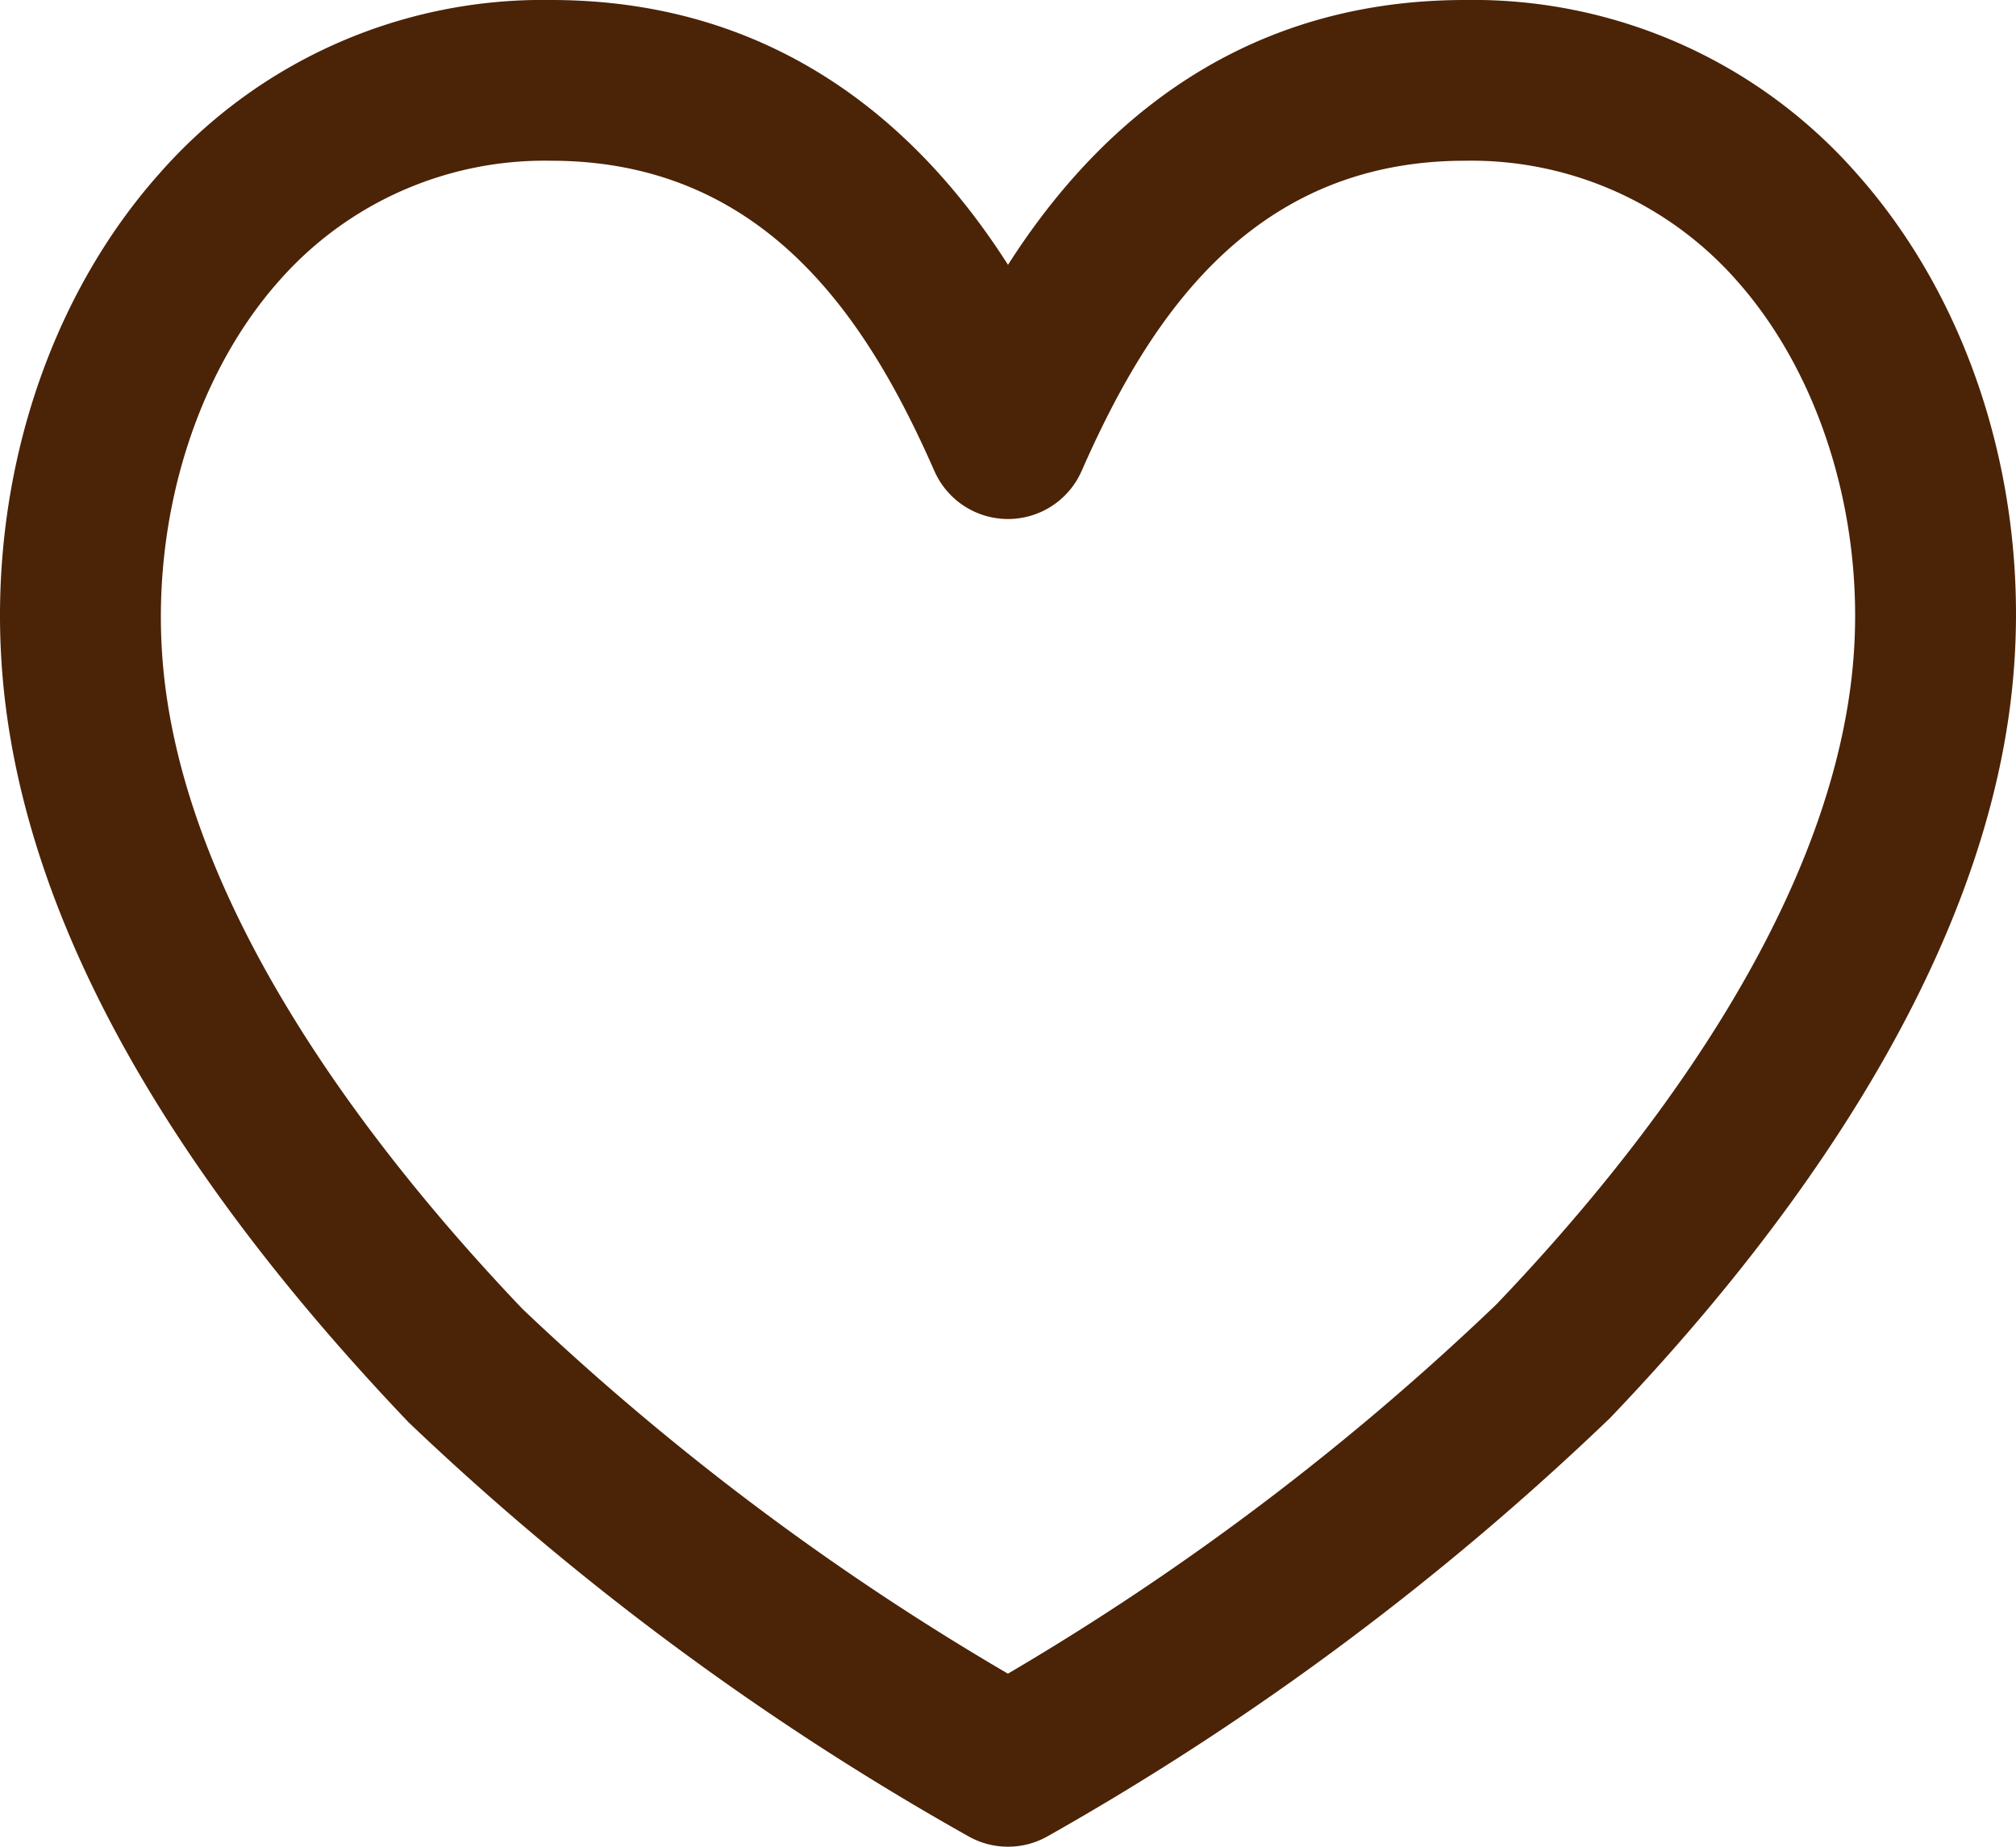
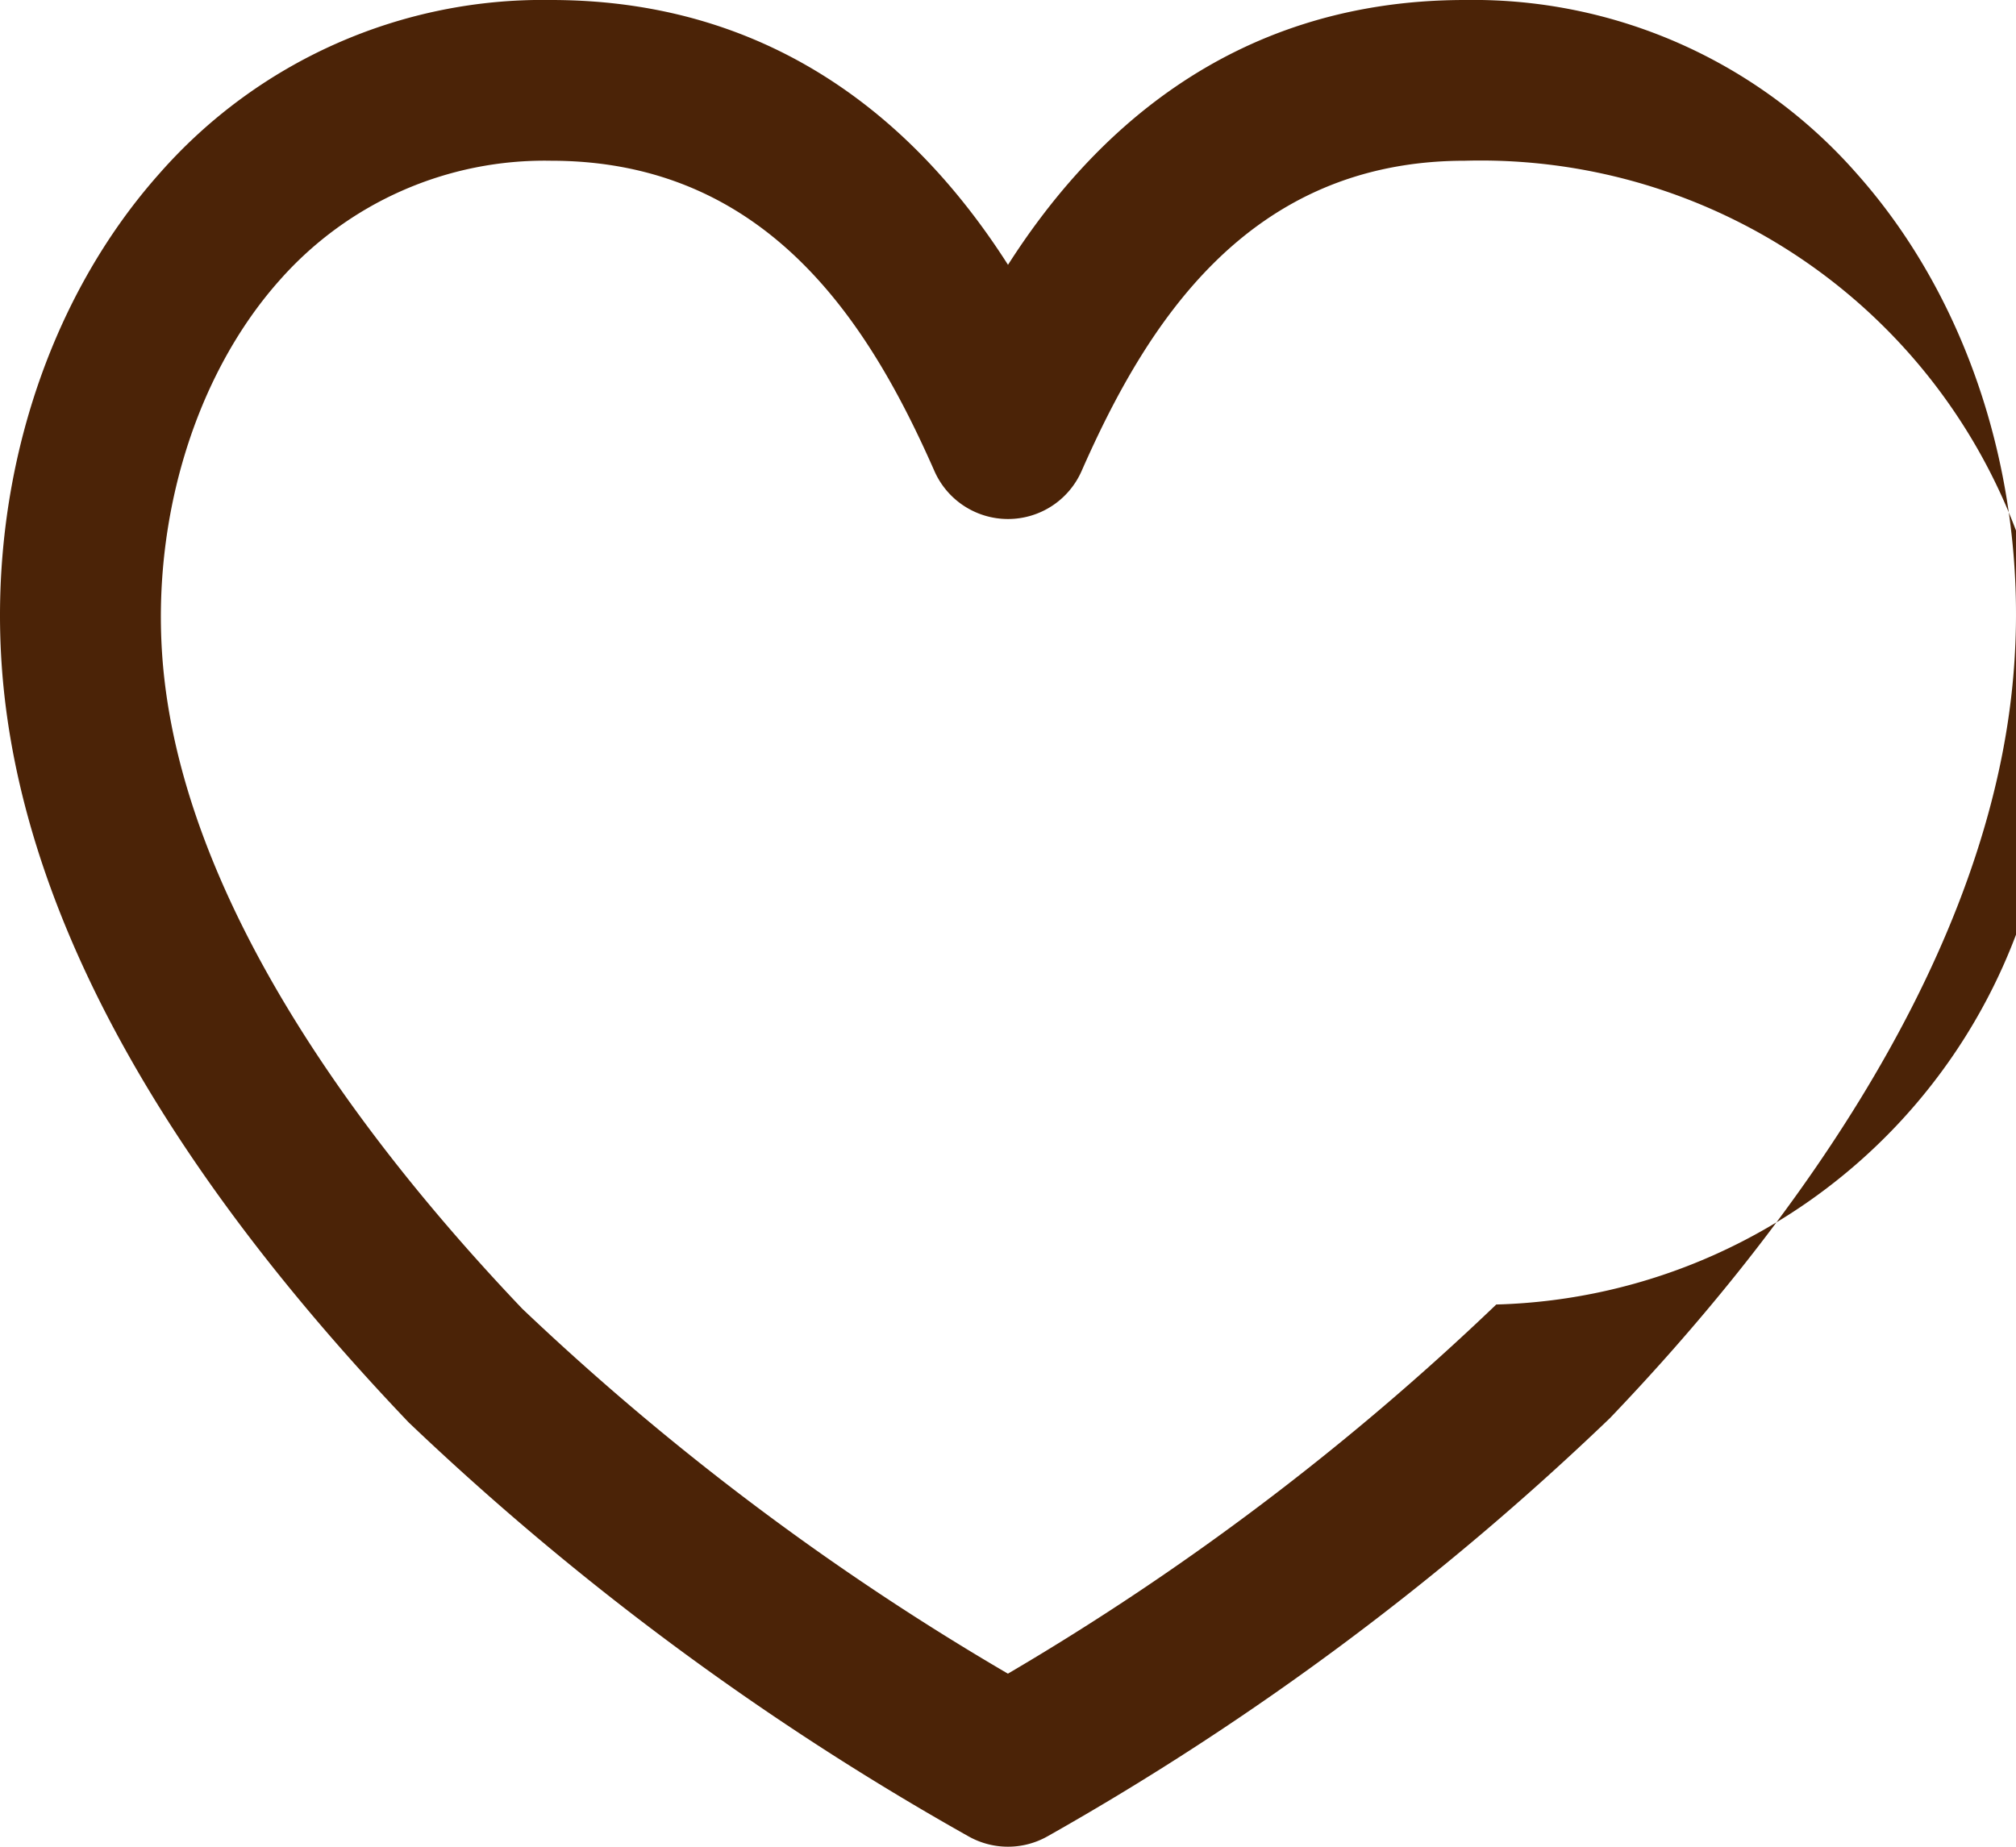
<svg xmlns="http://www.w3.org/2000/svg" width="163.011" height="149.36" viewBox="0 0 163.011 149.36">
-   <path d="M51.046,7.5C70.449,7.5,81.684,19.02,88,28.919,94.316,19.02,105.55,7.5,124.953,7.5a41.26,41.26,0,0,1,31.68,14.046c9.649,10.843,14.314,26.681,12.479,42.367-2.677,22.95-19.119,44.362-32.441,58.283a226.483,226.483,0,0,1-45.478,33.825,6.5,6.5,0,0,1-6.378.006,226.211,226.211,0,0,1-45.278-33.485C19.935,101.975,9.024,82.369,6.886,64.047,5.052,48.275,9.728,32.38,19.394,21.525A41.235,41.235,0,0,1,51.046,7.5ZM88,49.477A6.5,6.5,0,0,1,82.051,45.6C76.9,33.912,68.727,20.5,51.046,20.5A28.564,28.564,0,0,0,29.1,30.17c-7.13,8.007-10.695,20.412-9.3,32.373C22.045,81.8,36.772,100.8,48.73,113.355a212.814,212.814,0,0,0,39.263,29.509,213.215,213.215,0,0,0,39.487-29.857c11.746-12.284,26.461-31.231,28.721-50.6,1.389-11.88-2.166-24.223-9.279-32.216A28.589,28.589,0,0,0,124.953,20.5c-17.681,0-25.857,13.412-31.005,25.1A6.5,6.5,0,0,1,88,49.477Z" transform="translate(-6.494 -7.5)" fill="#4b2307" />
+   <path d="M51.046,7.5C70.449,7.5,81.684,19.02,88,28.919,94.316,19.02,105.55,7.5,124.953,7.5a41.26,41.26,0,0,1,31.68,14.046c9.649,10.843,14.314,26.681,12.479,42.367-2.677,22.95-19.119,44.362-32.441,58.283a226.483,226.483,0,0,1-45.478,33.825,6.5,6.5,0,0,1-6.378.006,226.211,226.211,0,0,1-45.278-33.485C19.935,101.975,9.024,82.369,6.886,64.047,5.052,48.275,9.728,32.38,19.394,21.525A41.235,41.235,0,0,1,51.046,7.5ZM88,49.477A6.5,6.5,0,0,1,82.051,45.6C76.9,33.912,68.727,20.5,51.046,20.5A28.564,28.564,0,0,0,29.1,30.17c-7.13,8.007-10.695,20.412-9.3,32.373C22.045,81.8,36.772,100.8,48.73,113.355a212.814,212.814,0,0,0,39.263,29.509,213.215,213.215,0,0,0,39.487-29.857A28.589,28.589,0,0,0,124.953,20.5c-17.681,0-25.857,13.412-31.005,25.1A6.5,6.5,0,0,1,88,49.477Z" transform="translate(-6.494 -7.5)" fill="#4b2307" />
</svg>